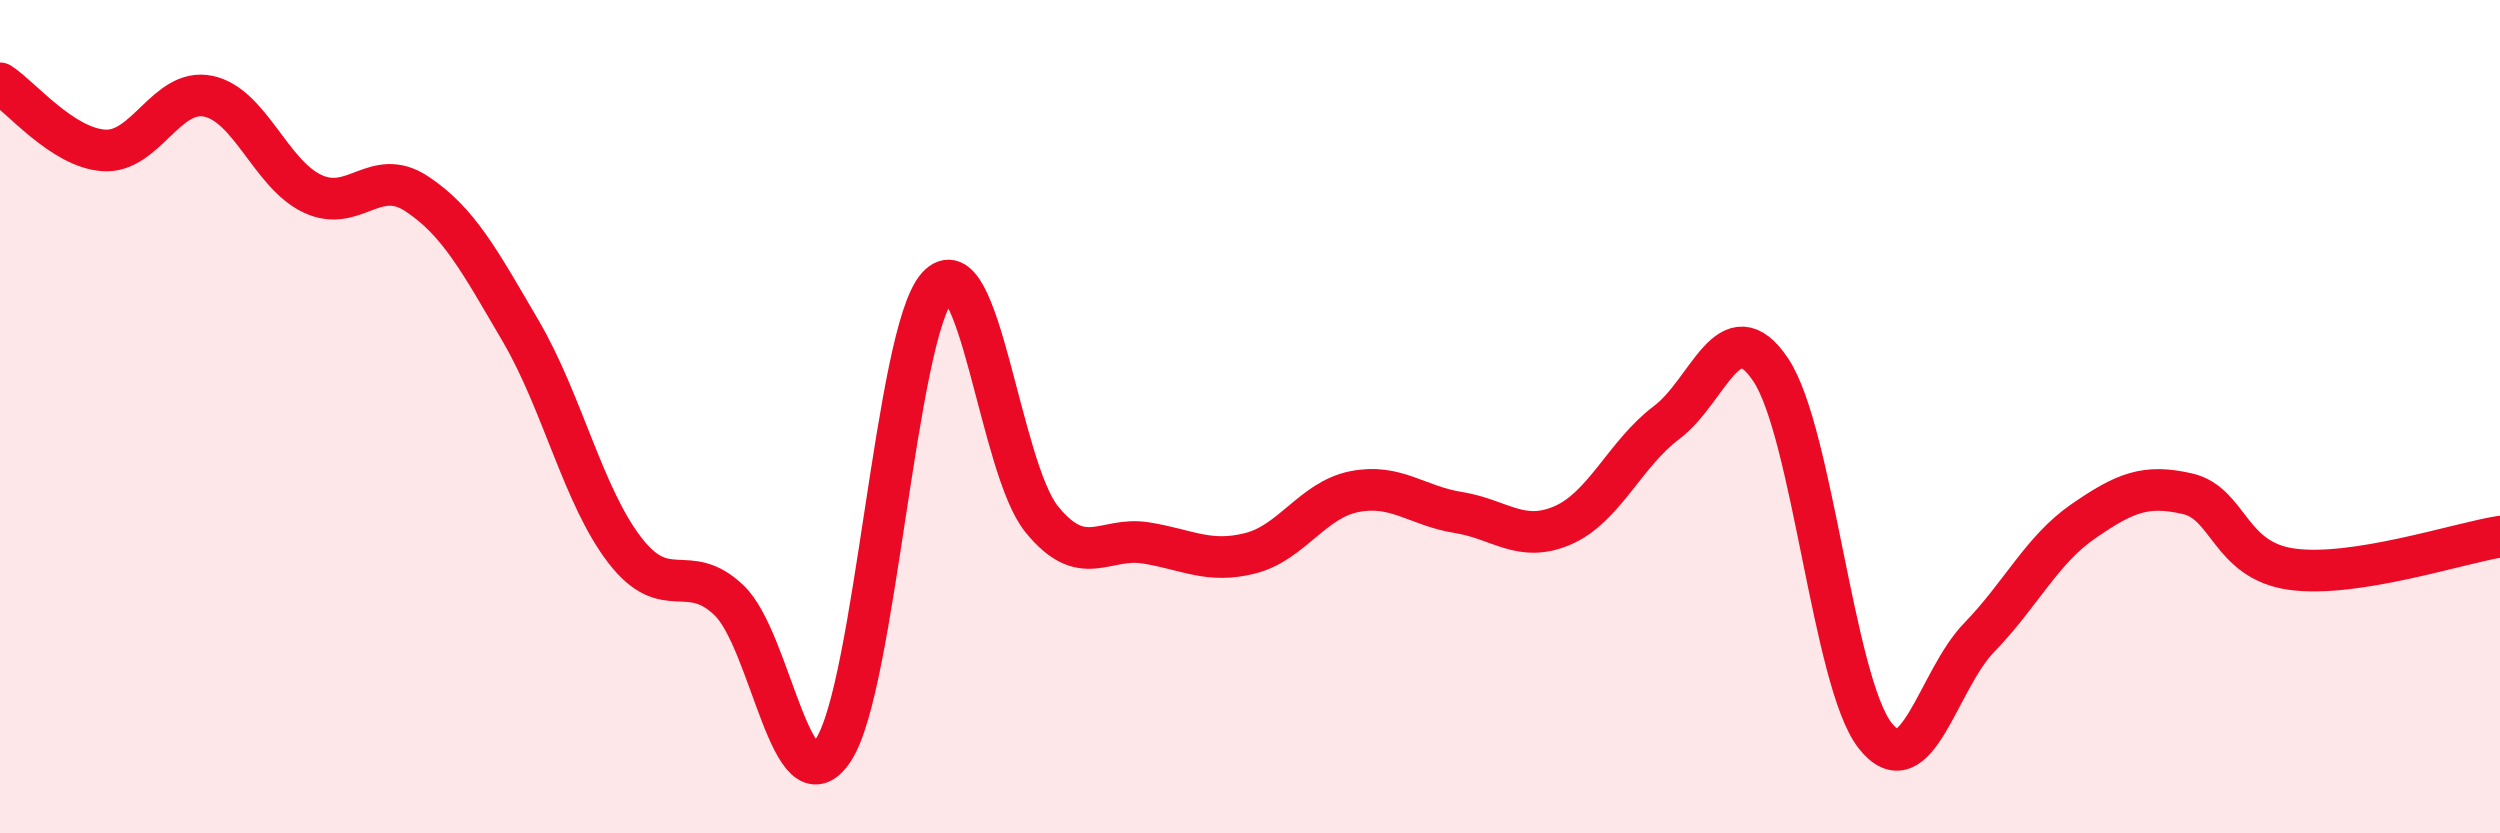
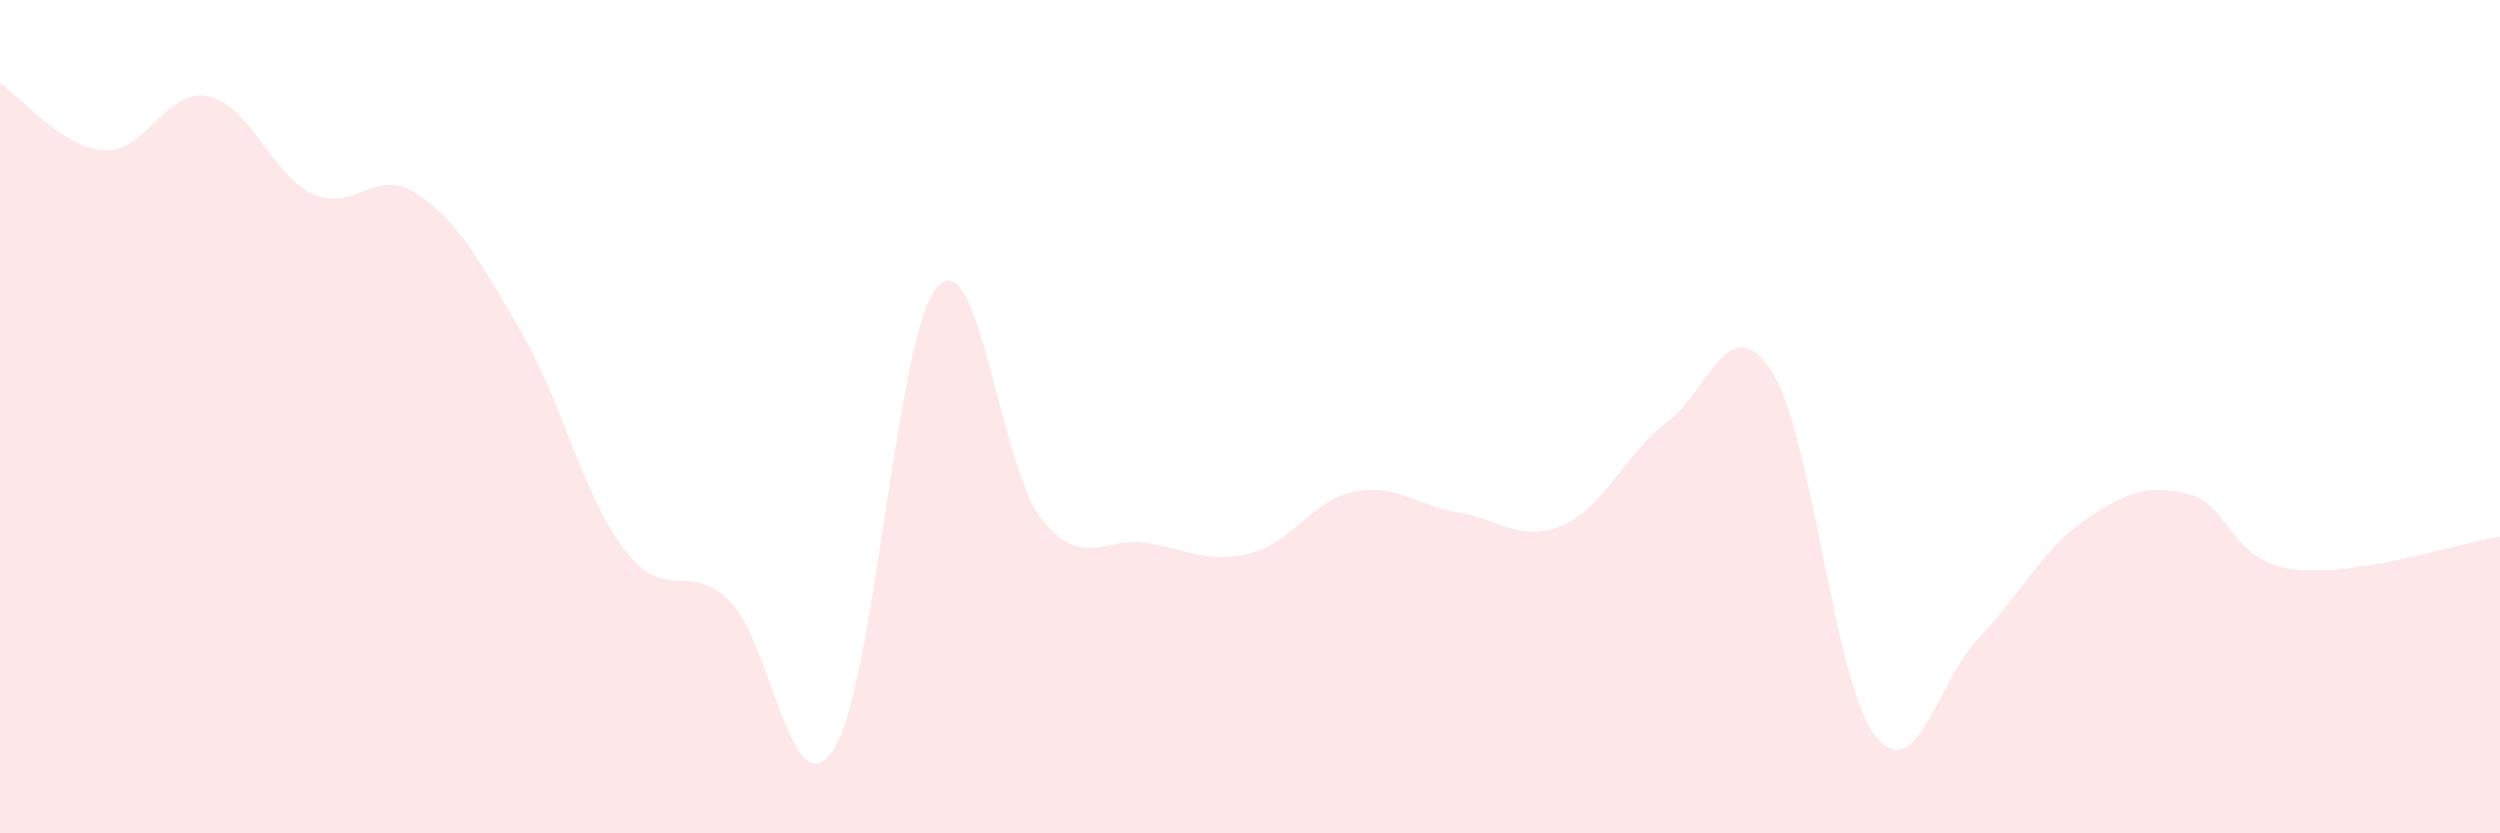
<svg xmlns="http://www.w3.org/2000/svg" width="60" height="20" viewBox="0 0 60 20">
  <path d="M 0,2 C 0.5,2.32 1.5,3.55 2.5,3.61 C 3.5,3.67 4,2.1 5,2.31 C 6,2.52 6.5,4.18 7.5,4.65 C 8.5,5.12 9,3.99 10,4.65 C 11,5.31 11.5,6.24 12.5,7.95 C 13.5,9.66 14,11.92 15,13.21 C 16,14.5 16.5,13.45 17.5,14.41 C 18.5,15.37 19,19.51 20,18 C 21,16.49 21.5,7.99 22.5,6.88 C 23.5,5.77 24,11.23 25,12.46 C 26,13.69 26.5,12.87 27.5,13.03 C 28.5,13.19 29,13.53 30,13.28 C 31,13.03 31.5,12 32.5,11.8 C 33.5,11.6 34,12.14 35,12.3 C 36,12.46 36.5,13.04 37.5,12.61 C 38.5,12.18 39,10.89 40,10.14 C 41,9.39 41.5,7.38 42.5,8.88 C 43.5,10.38 44,16.37 45,17.65 C 46,18.93 46.5,16.33 47.5,15.3 C 48.5,14.27 49,13.2 50,12.51 C 51,11.82 51.5,11.62 52.5,11.85 C 53.5,12.08 53.5,13.45 55,13.66 C 56.5,13.87 59,13.04 60,12.88L60 20L0 20Z" fill="#EB0A25" opacity="0.1" stroke-linecap="round" stroke-linejoin="round" />
-   <path d="M 0,2 C 0.5,2.32 1.5,3.55 2.5,3.61 C 3.5,3.67 4,2.1 5,2.31 C 6,2.52 6.5,4.18 7.5,4.65 C 8.5,5.12 9,3.99 10,4.65 C 11,5.31 11.5,6.24 12.5,7.95 C 13.5,9.66 14,11.92 15,13.21 C 16,14.5 16.5,13.45 17.5,14.41 C 18.5,15.37 19,19.51 20,18 C 21,16.49 21.5,7.99 22.5,6.88 C 23.5,5.77 24,11.23 25,12.46 C 26,13.69 26.5,12.87 27.5,13.03 C 28.5,13.19 29,13.53 30,13.28 C 31,13.03 31.5,12 32.5,11.8 C 33.5,11.6 34,12.14 35,12.3 C 36,12.46 36.5,13.04 37.5,12.61 C 38.5,12.18 39,10.89 40,10.14 C 41,9.39 41.5,7.38 42.5,8.88 C 43.5,10.38 44,16.37 45,17.65 C 46,18.93 46.5,16.33 47.5,15.3 C 48.5,14.27 49,13.2 50,12.51 C 51,11.82 51.5,11.62 52.5,11.85 C 53.5,12.08 53.5,13.45 55,13.66 C 56.5,13.87 59,13.04 60,12.88" stroke="#EB0A25" stroke-width="1" fill="none" stroke-linecap="round" stroke-linejoin="round" />
</svg>